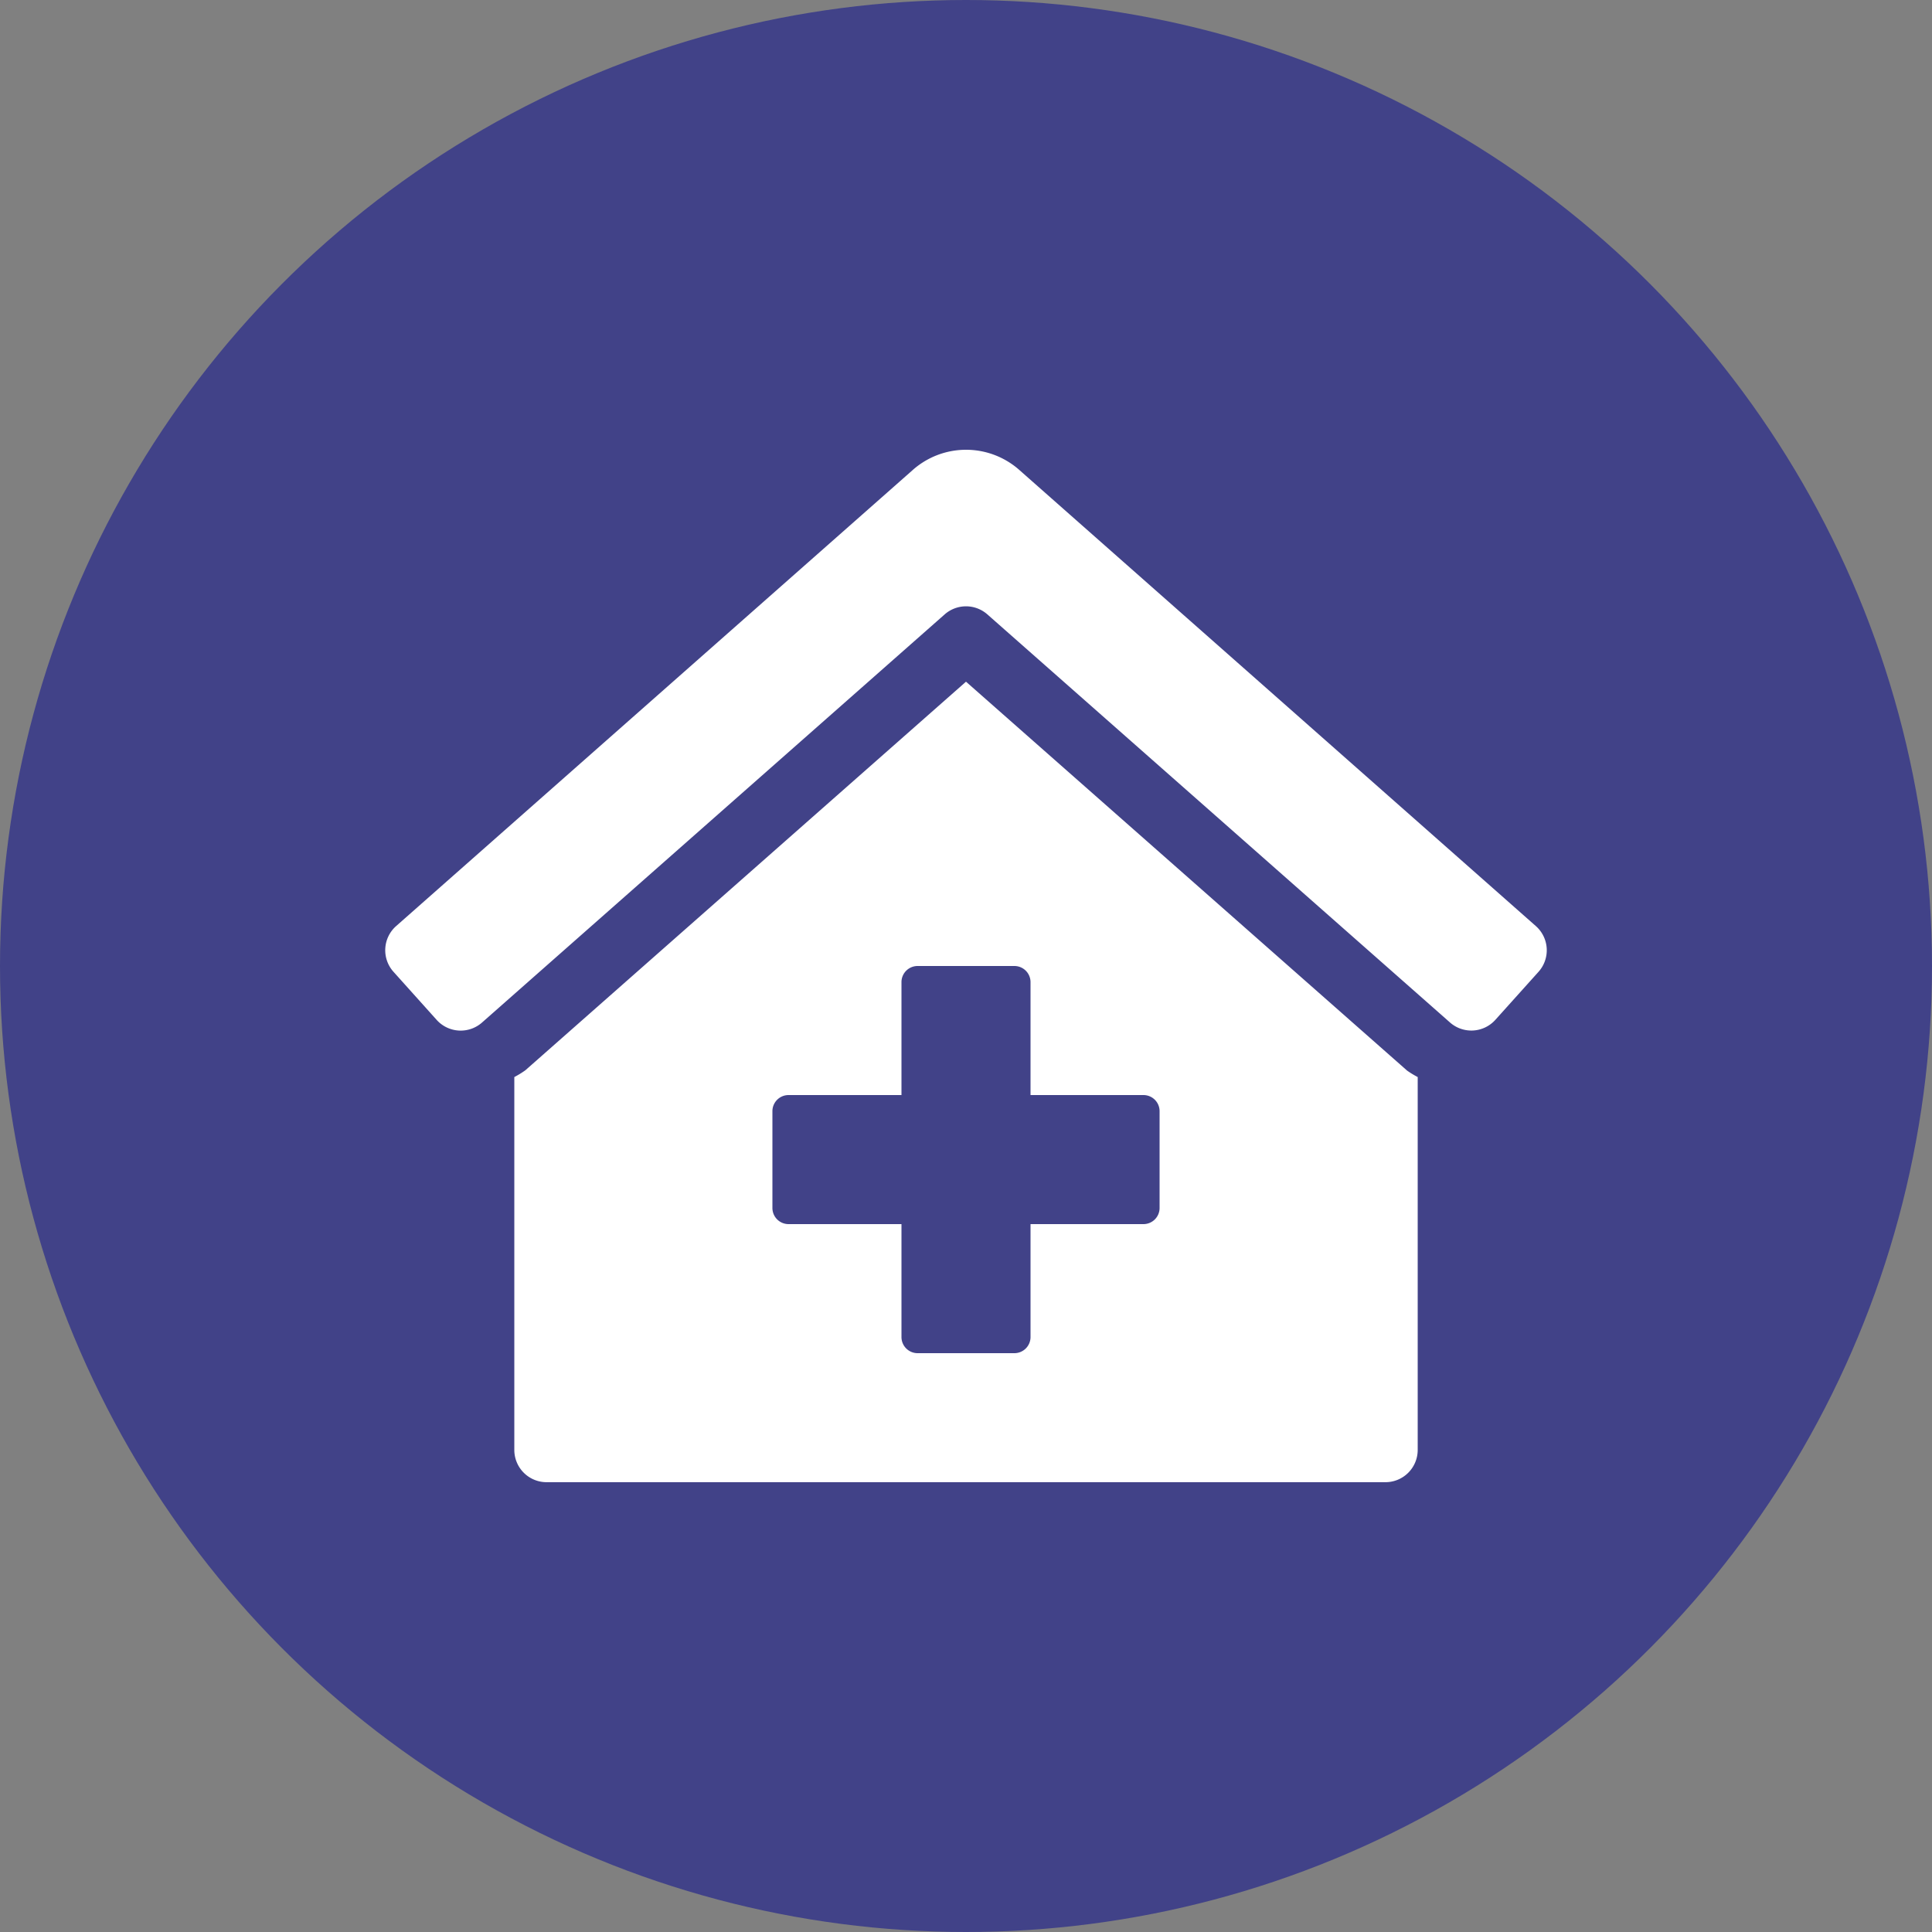
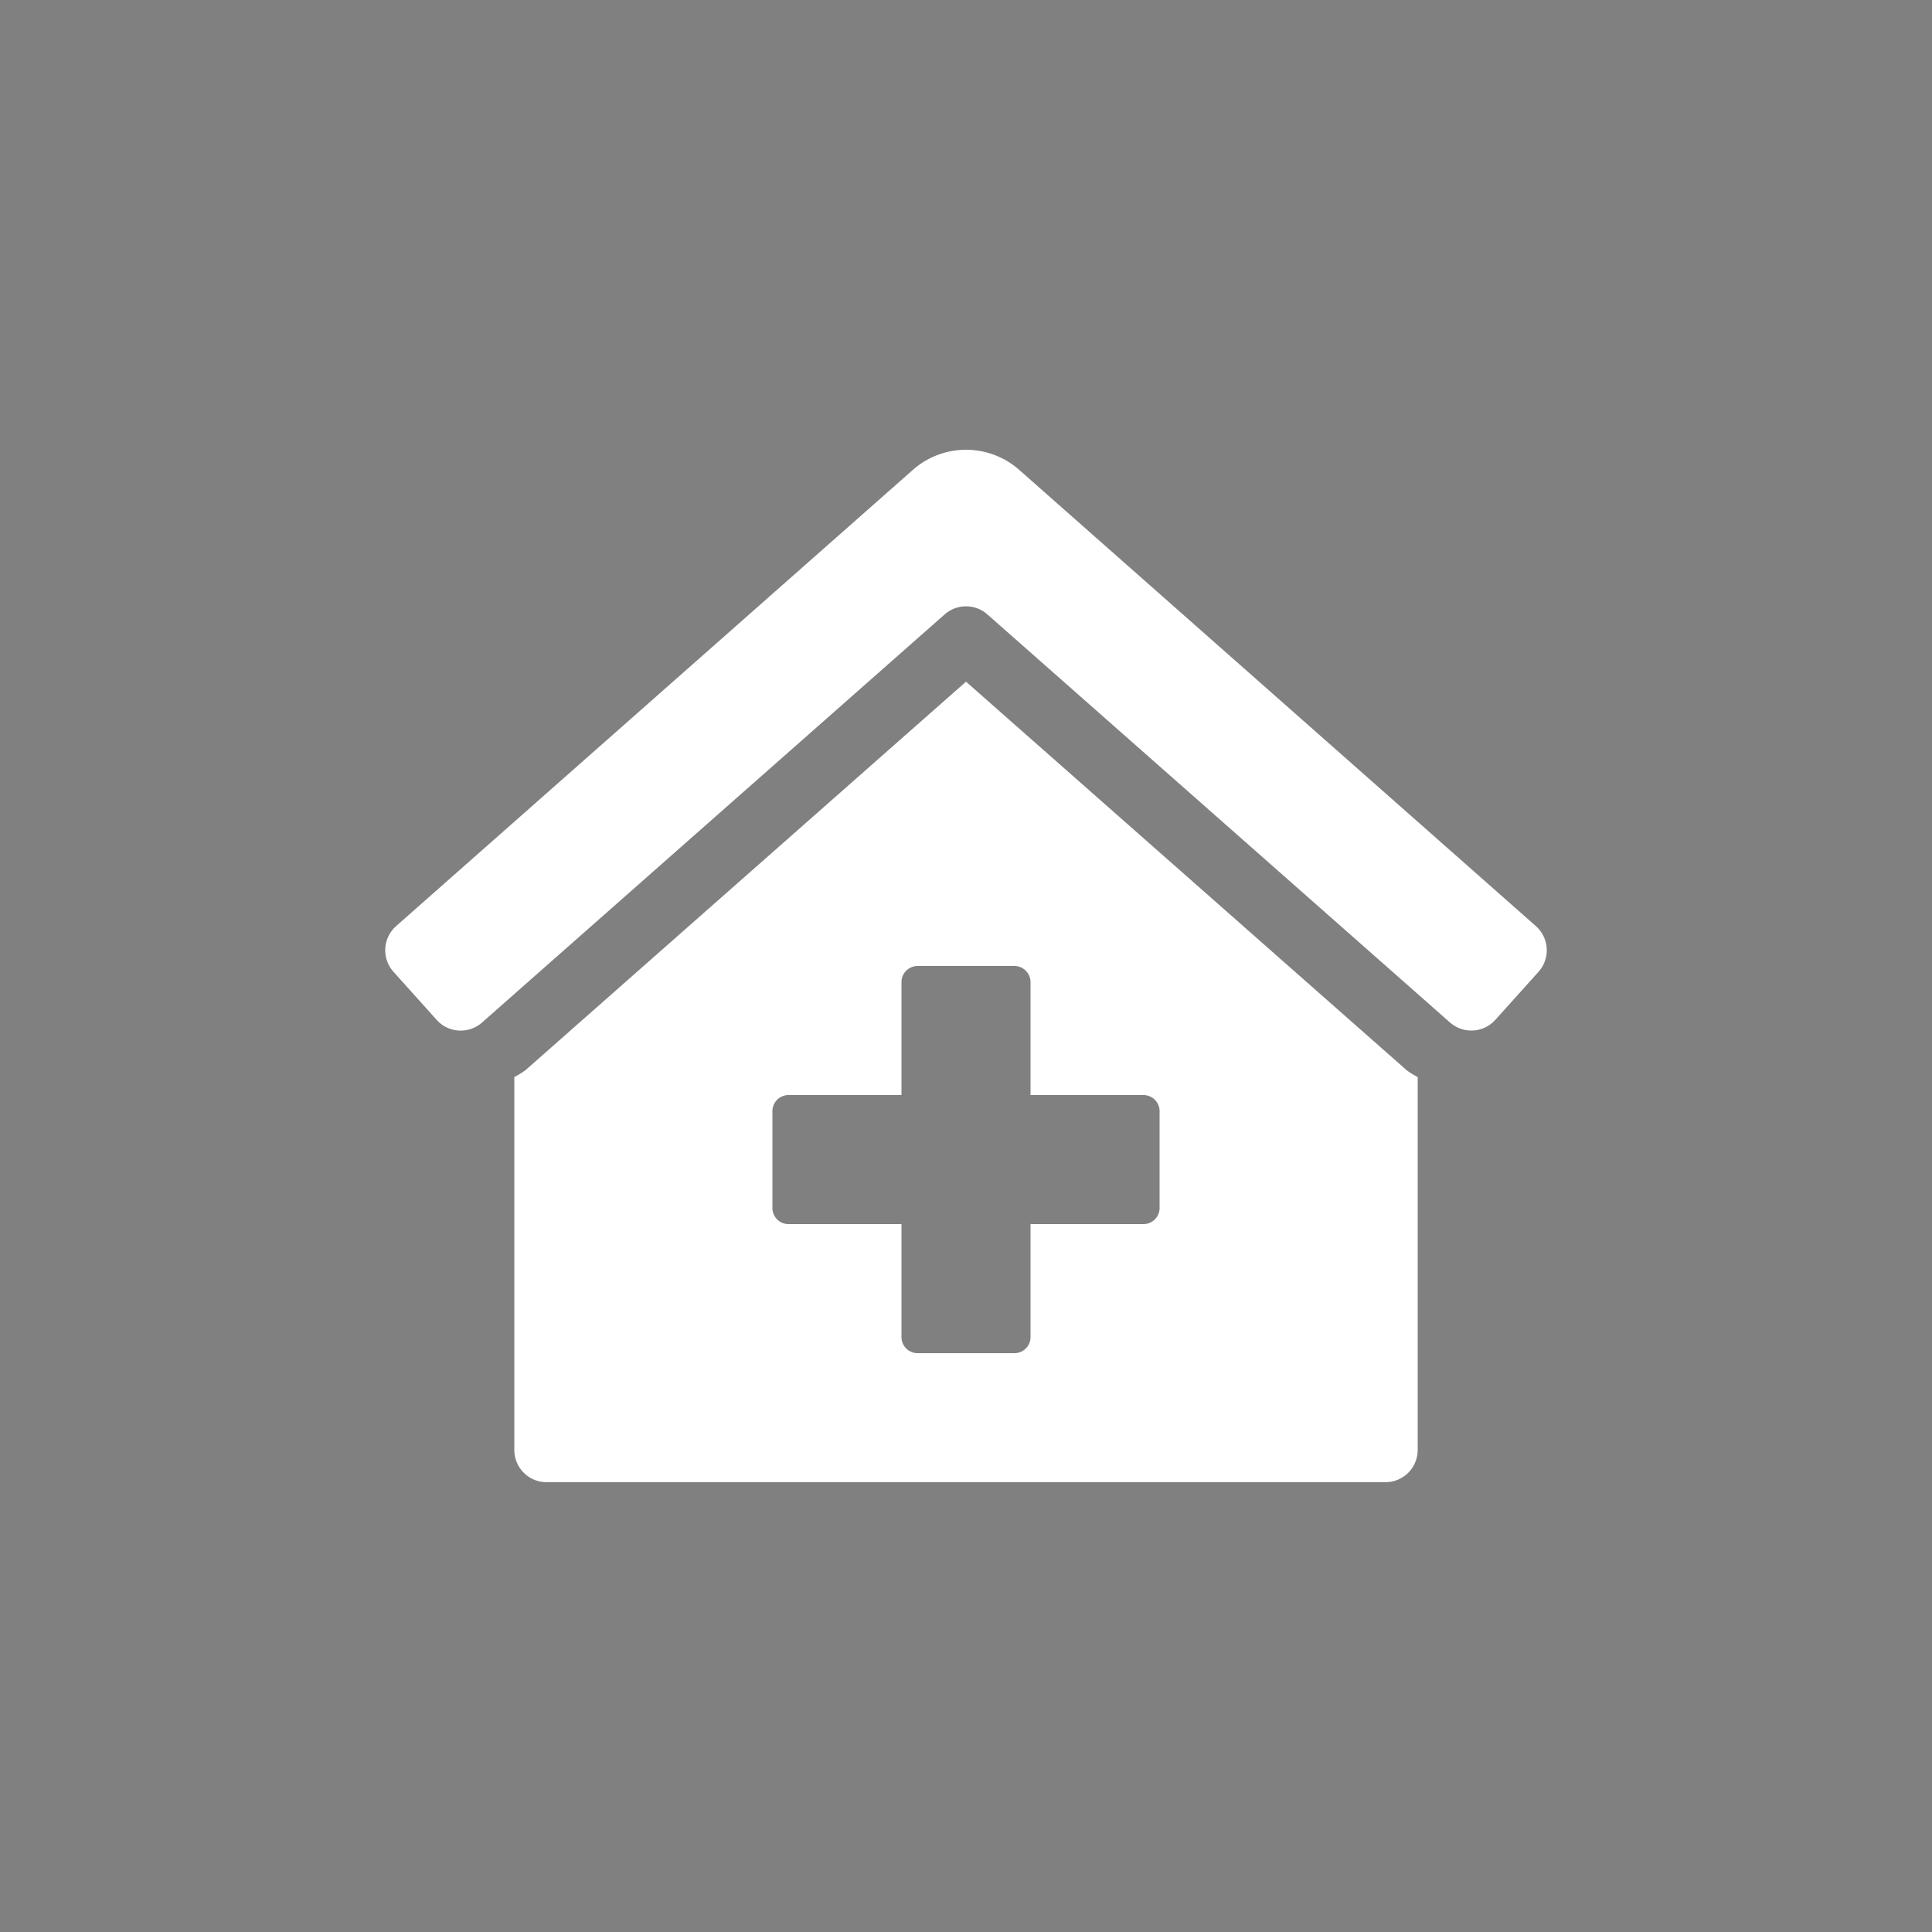
<svg xmlns="http://www.w3.org/2000/svg" width="100" height="100" viewBox="0 0 100 100">
  <rect x="0" y="0" width="100" height="100" fill="#808080" stroke="none" />
  <g id="practice-management-icon" transform="translate(-324 -277)">
-     <circle id="Ellipse_1" data-name="Ellipse 1" cx="50" cy="50" r="50" transform="translate(324 277)" fill="#414288" />
    <path id="clinic-medical-solid" d="M30.05,11.994,7.242,32.108a4.83,4.83,0,0,1-.571.35v19.3a1.67,1.67,0,0,0,1.67,1.67H51.76a1.67,1.67,0,0,0,1.67-1.67v-19.3a4.87,4.87,0,0,1-.549-.334ZM40.07,39.235a.835.835,0,0,1-.835.835H33.39v5.845a.835.835,0,0,1-.835.835h-5.01a.835.835,0,0,1-.835-.835V40.07H20.865a.835.835,0,0,1-.835-.835v-5.01a.835.835,0,0,1,.835-.835H26.71V27.545a.835.835,0,0,1,.835-.835h5.01a.835.835,0,0,1,.835.835V33.39h5.845a.835.835,0,0,1,.835.835ZM59.555,24.652,32.842,1.064a4.159,4.159,0,0,0-5.579,0L.544,24.652a1.67,1.67,0,0,0-.126,2.359L2.652,29.5a1.67,1.67,0,0,0,2.359.126L28.946,8.511a1.67,1.67,0,0,1,2.21,0L55.09,29.623a1.67,1.67,0,0,0,2.359-.126l2.234-2.486A1.67,1.67,0,0,0,59.555,24.652Z" transform="translate(343.95 300.29)" fill="#fff" />
  </g>
</svg>